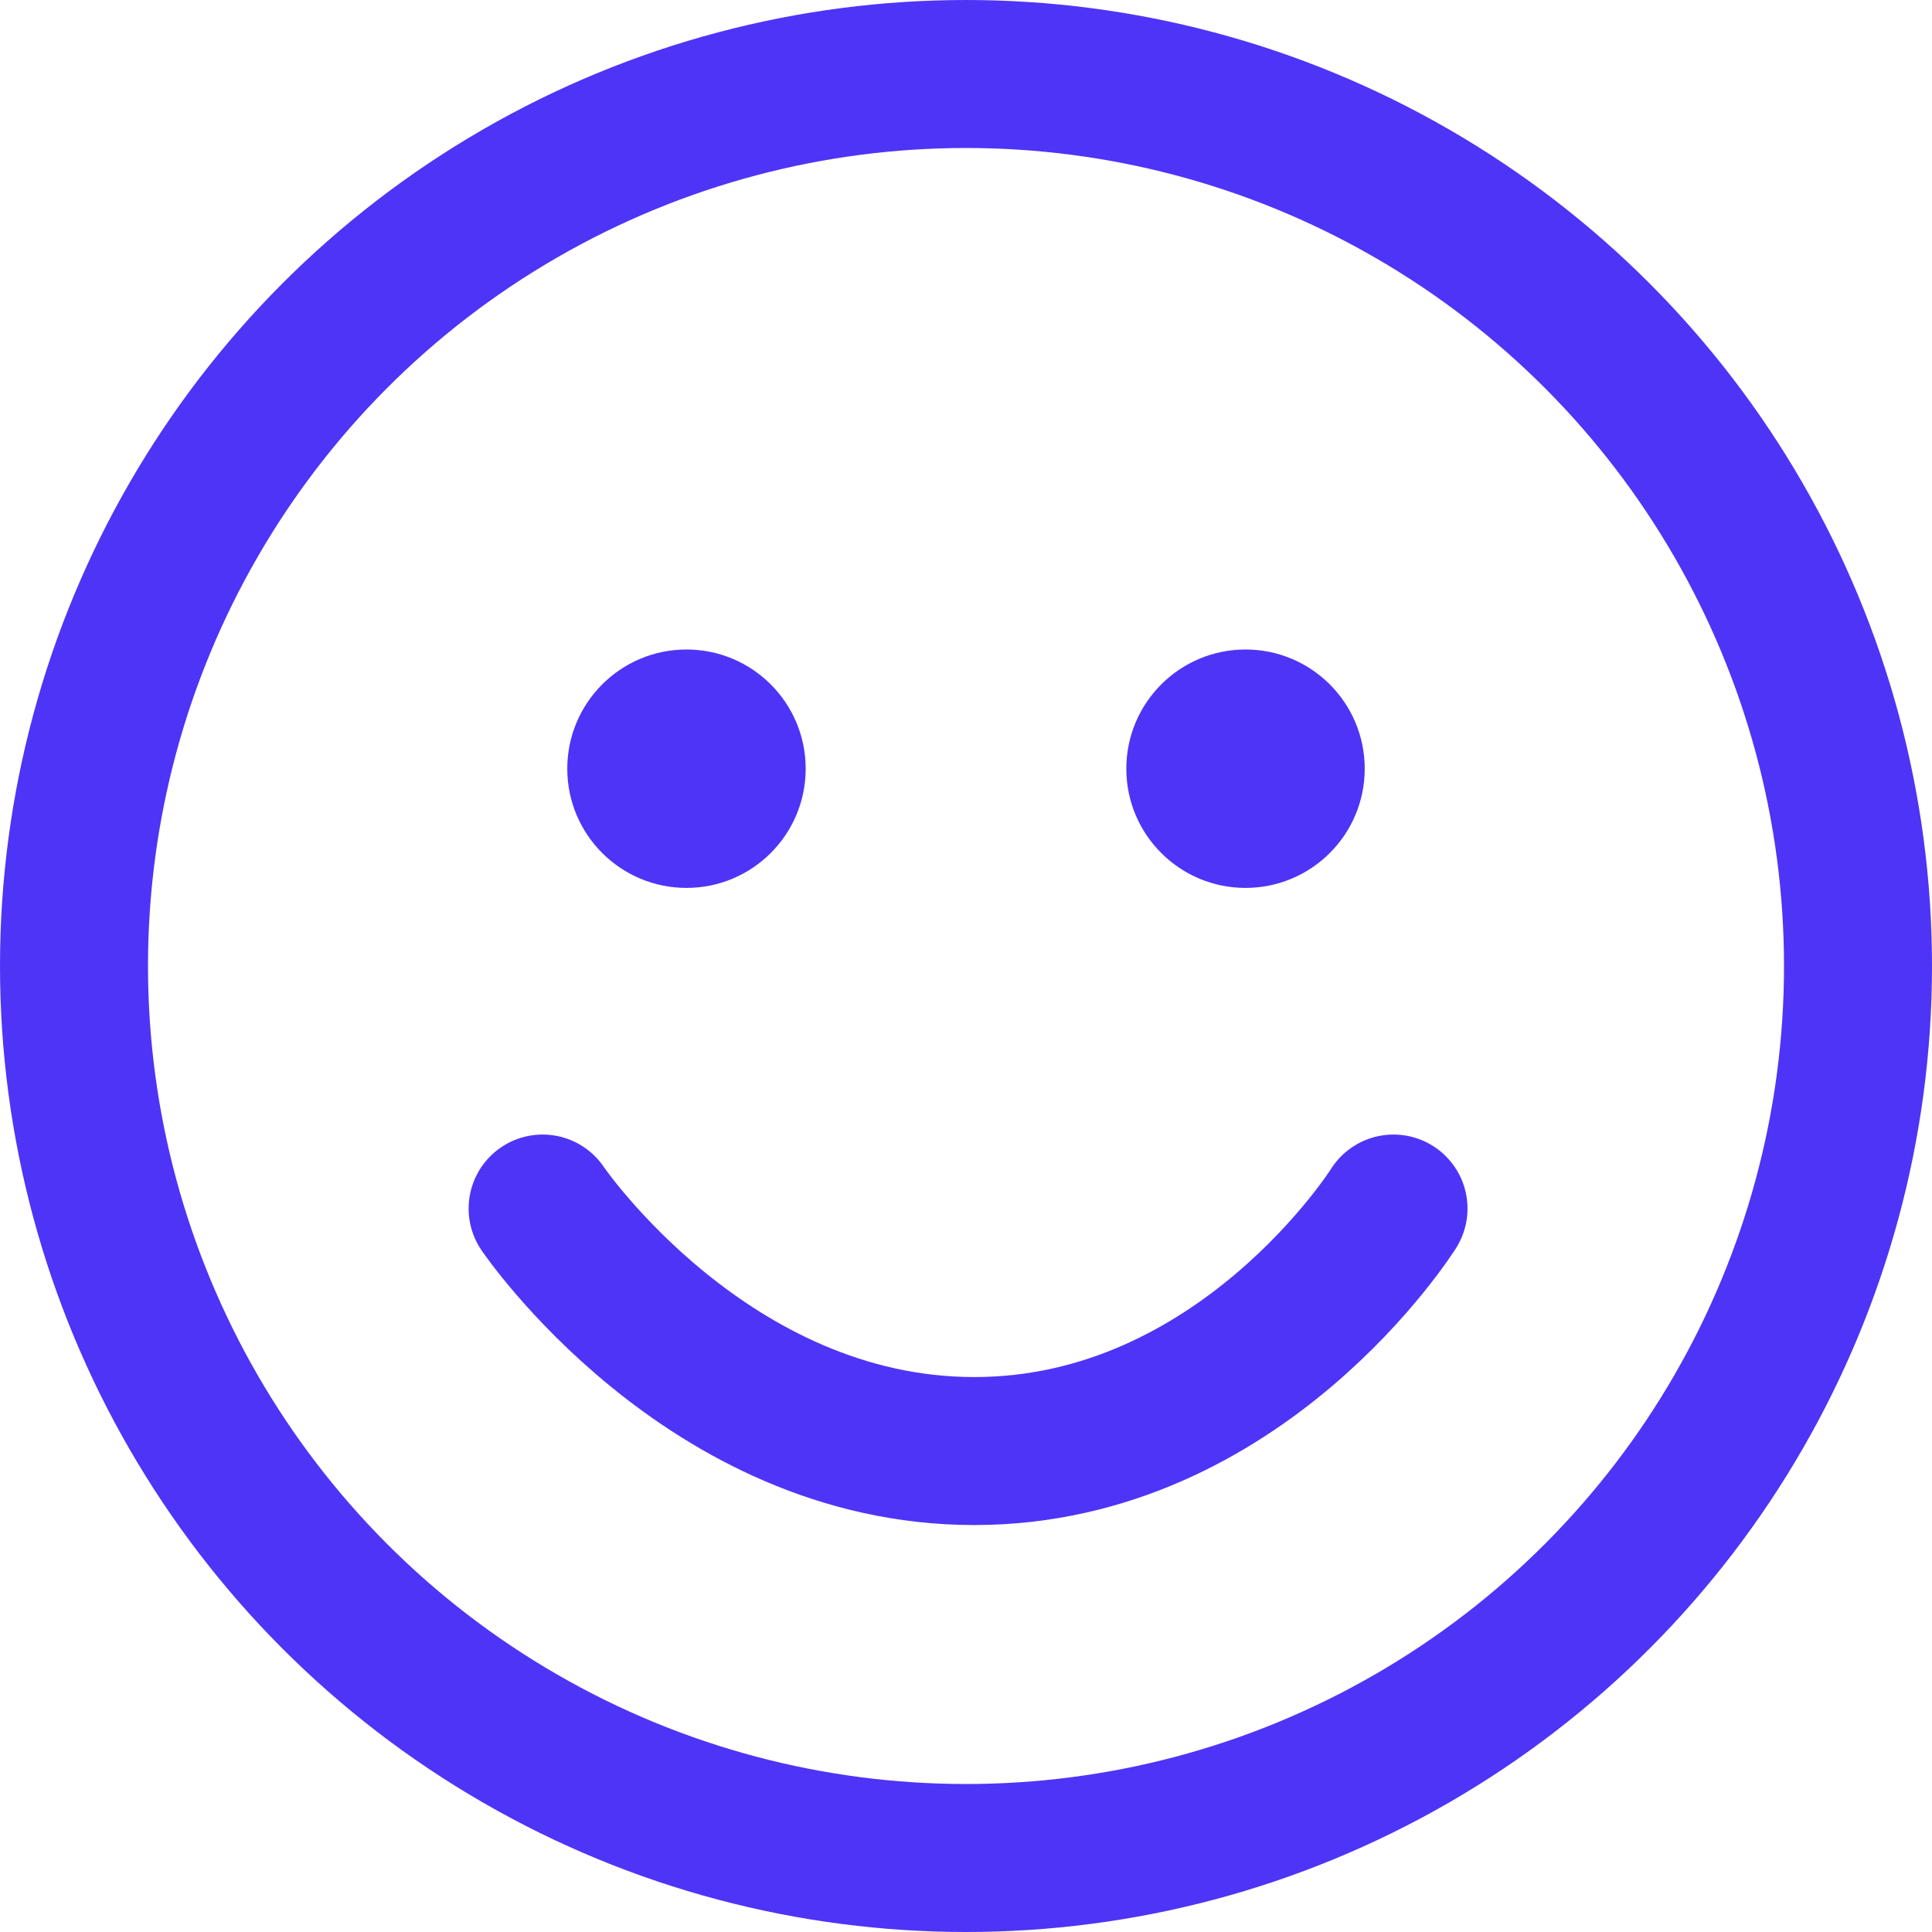
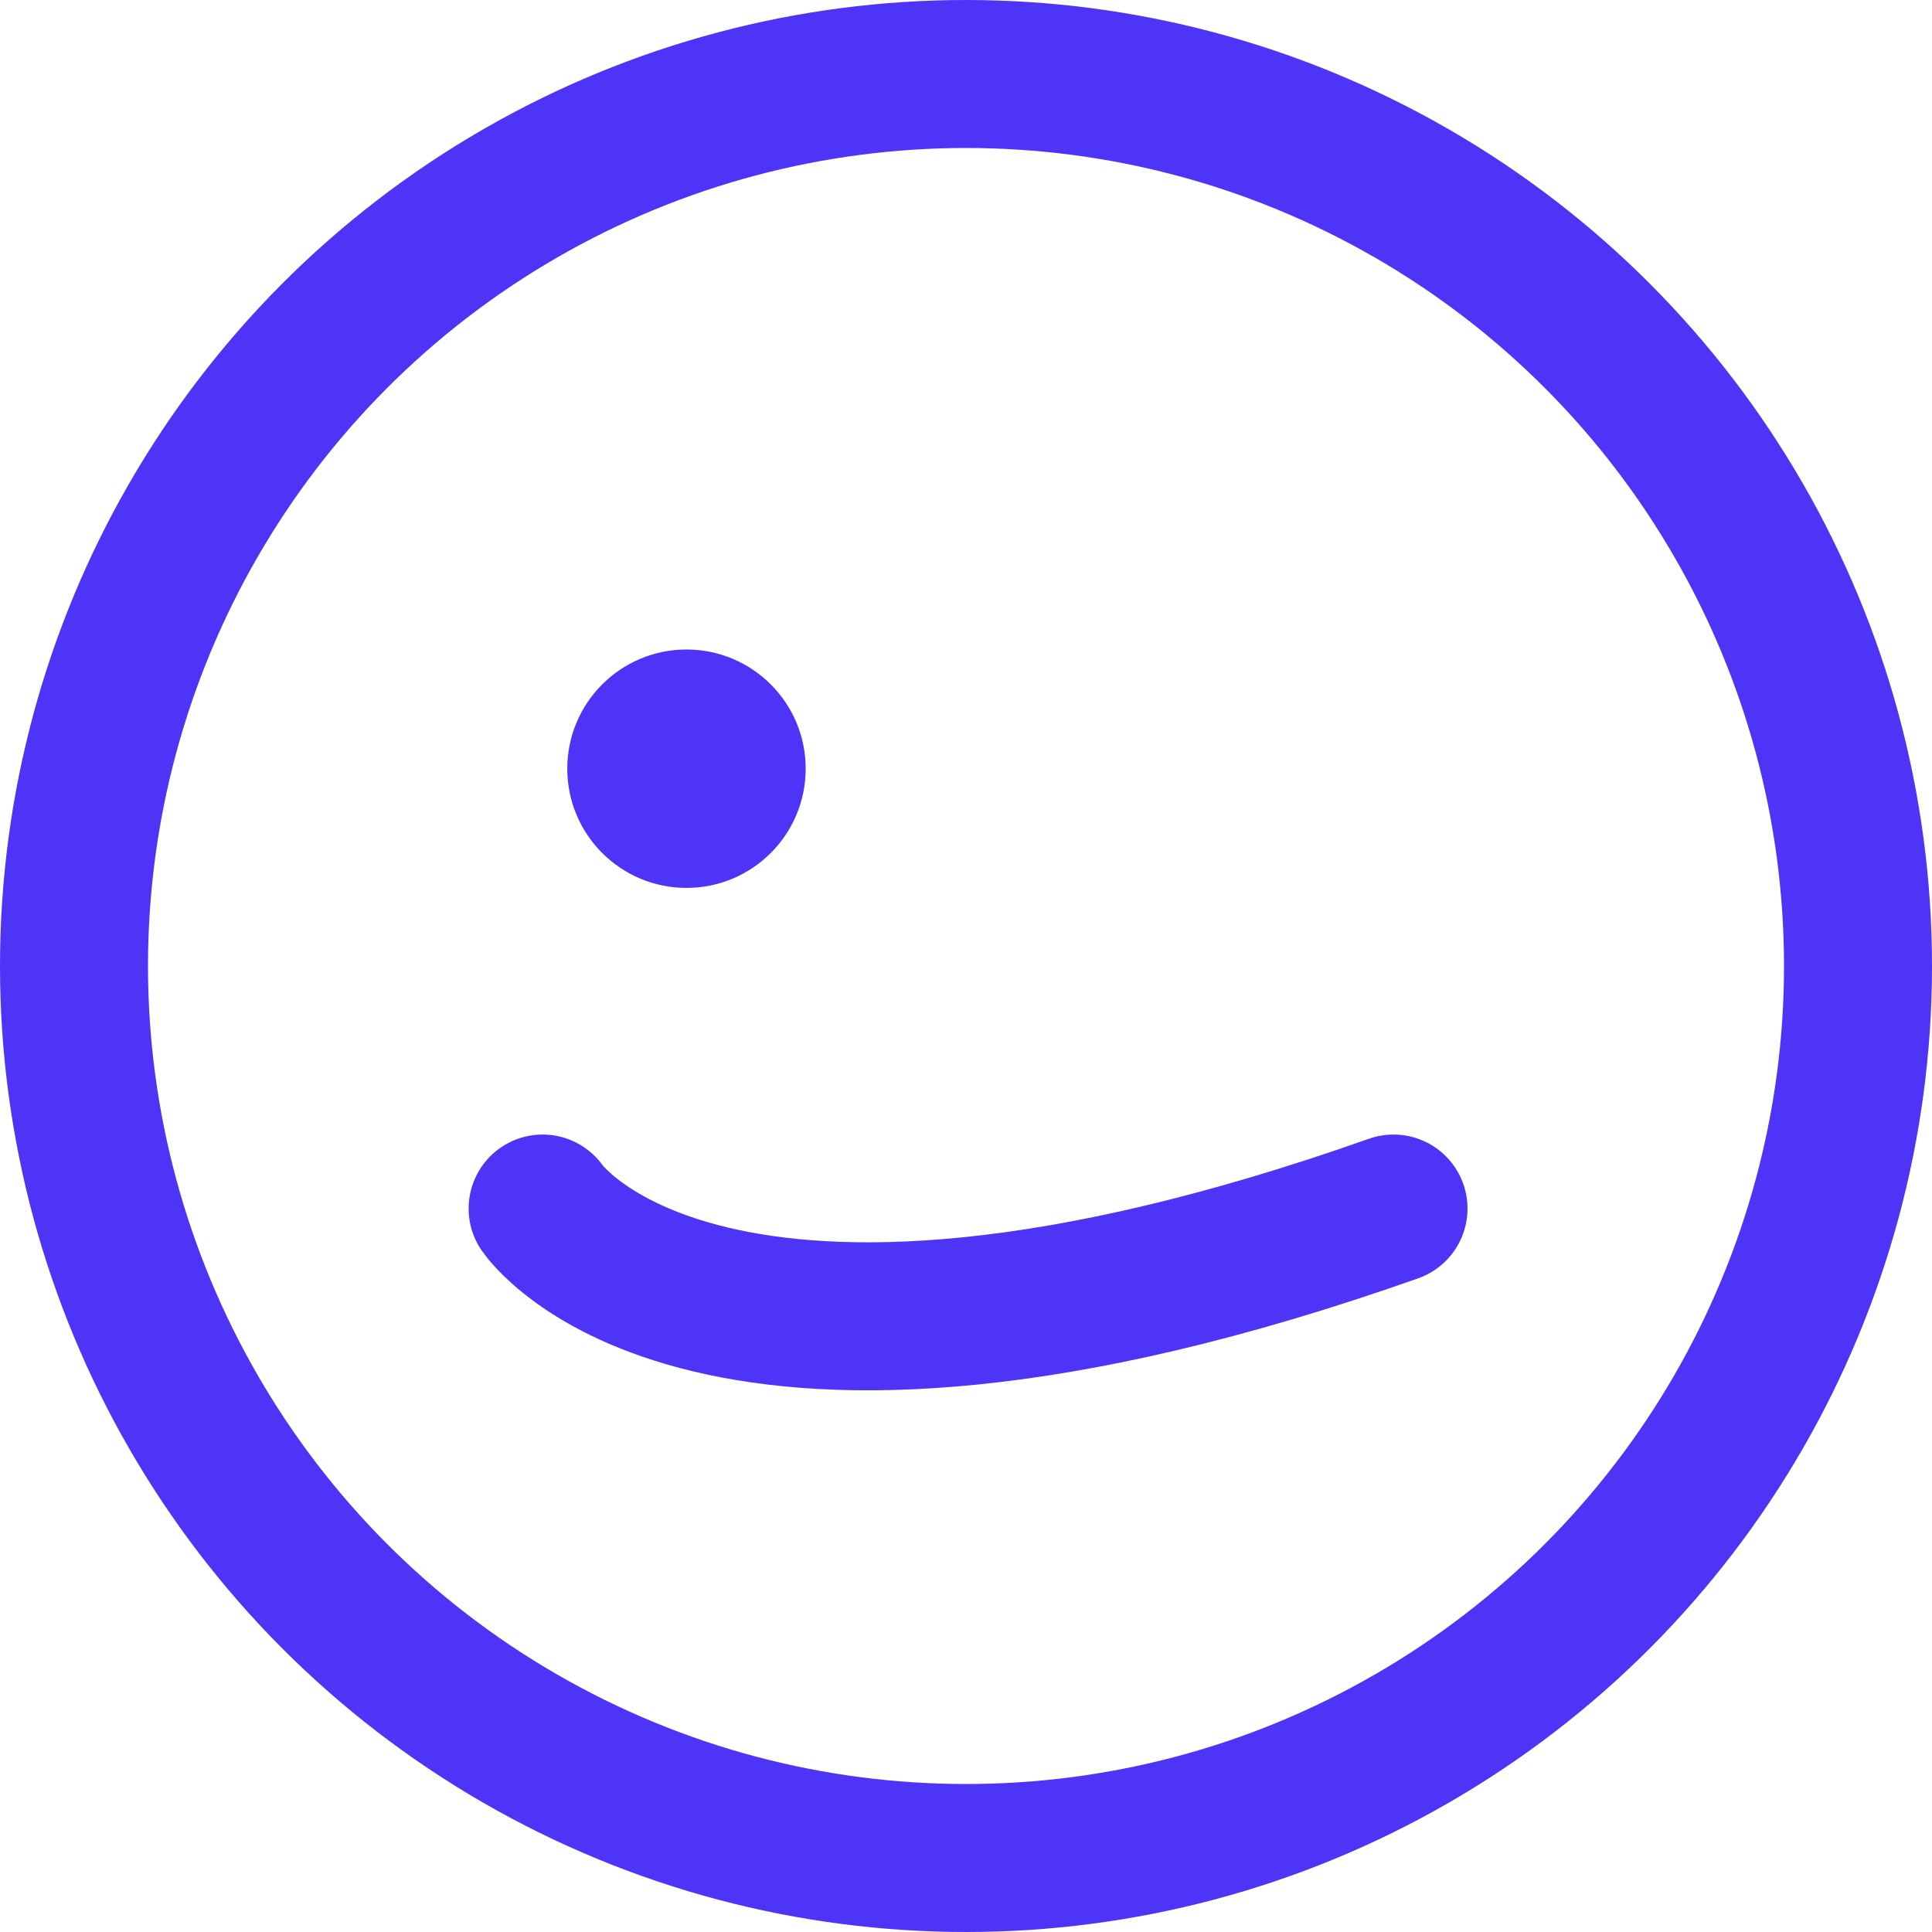
<svg xmlns="http://www.w3.org/2000/svg" fill="none" height="100%" overflow="visible" preserveAspectRatio="none" style="display: block;" viewBox="0 0 50 50" width="100%">
  <g clip-path="url(#clip0_0_2004)" id="Smiley">
    <circle cx="25" cy="25" id="face" r="23.085" stroke="#4E34F7" stroke-width="3.83" />
    <circle cx="17.766" cy="19.894" fill="#4E34F7" id="left eye" r="3.085" />
-     <circle cx="32.234" cy="19.894" fill="#4E34F7" id="right eye" r="3.085" />
-     <path d="M36.064 31.277C36.064 31.277 32.128 37.553 25.213 37.553C18.298 37.553 14.043 31.277 14.043 31.277" id="mouth" stroke="#4E34F7" stroke-linecap="round" stroke-width="3.83" />
+     <path d="M36.064 31.277C18.298 37.553 14.043 31.277 14.043 31.277" id="mouth" stroke="#4E34F7" stroke-linecap="round" stroke-width="3.83" />
  </g>
  <defs>
    <clipPath id="clip0_0_2004">
      <rect fill="white" height="50" width="50" />
    </clipPath>
  </defs>
</svg>